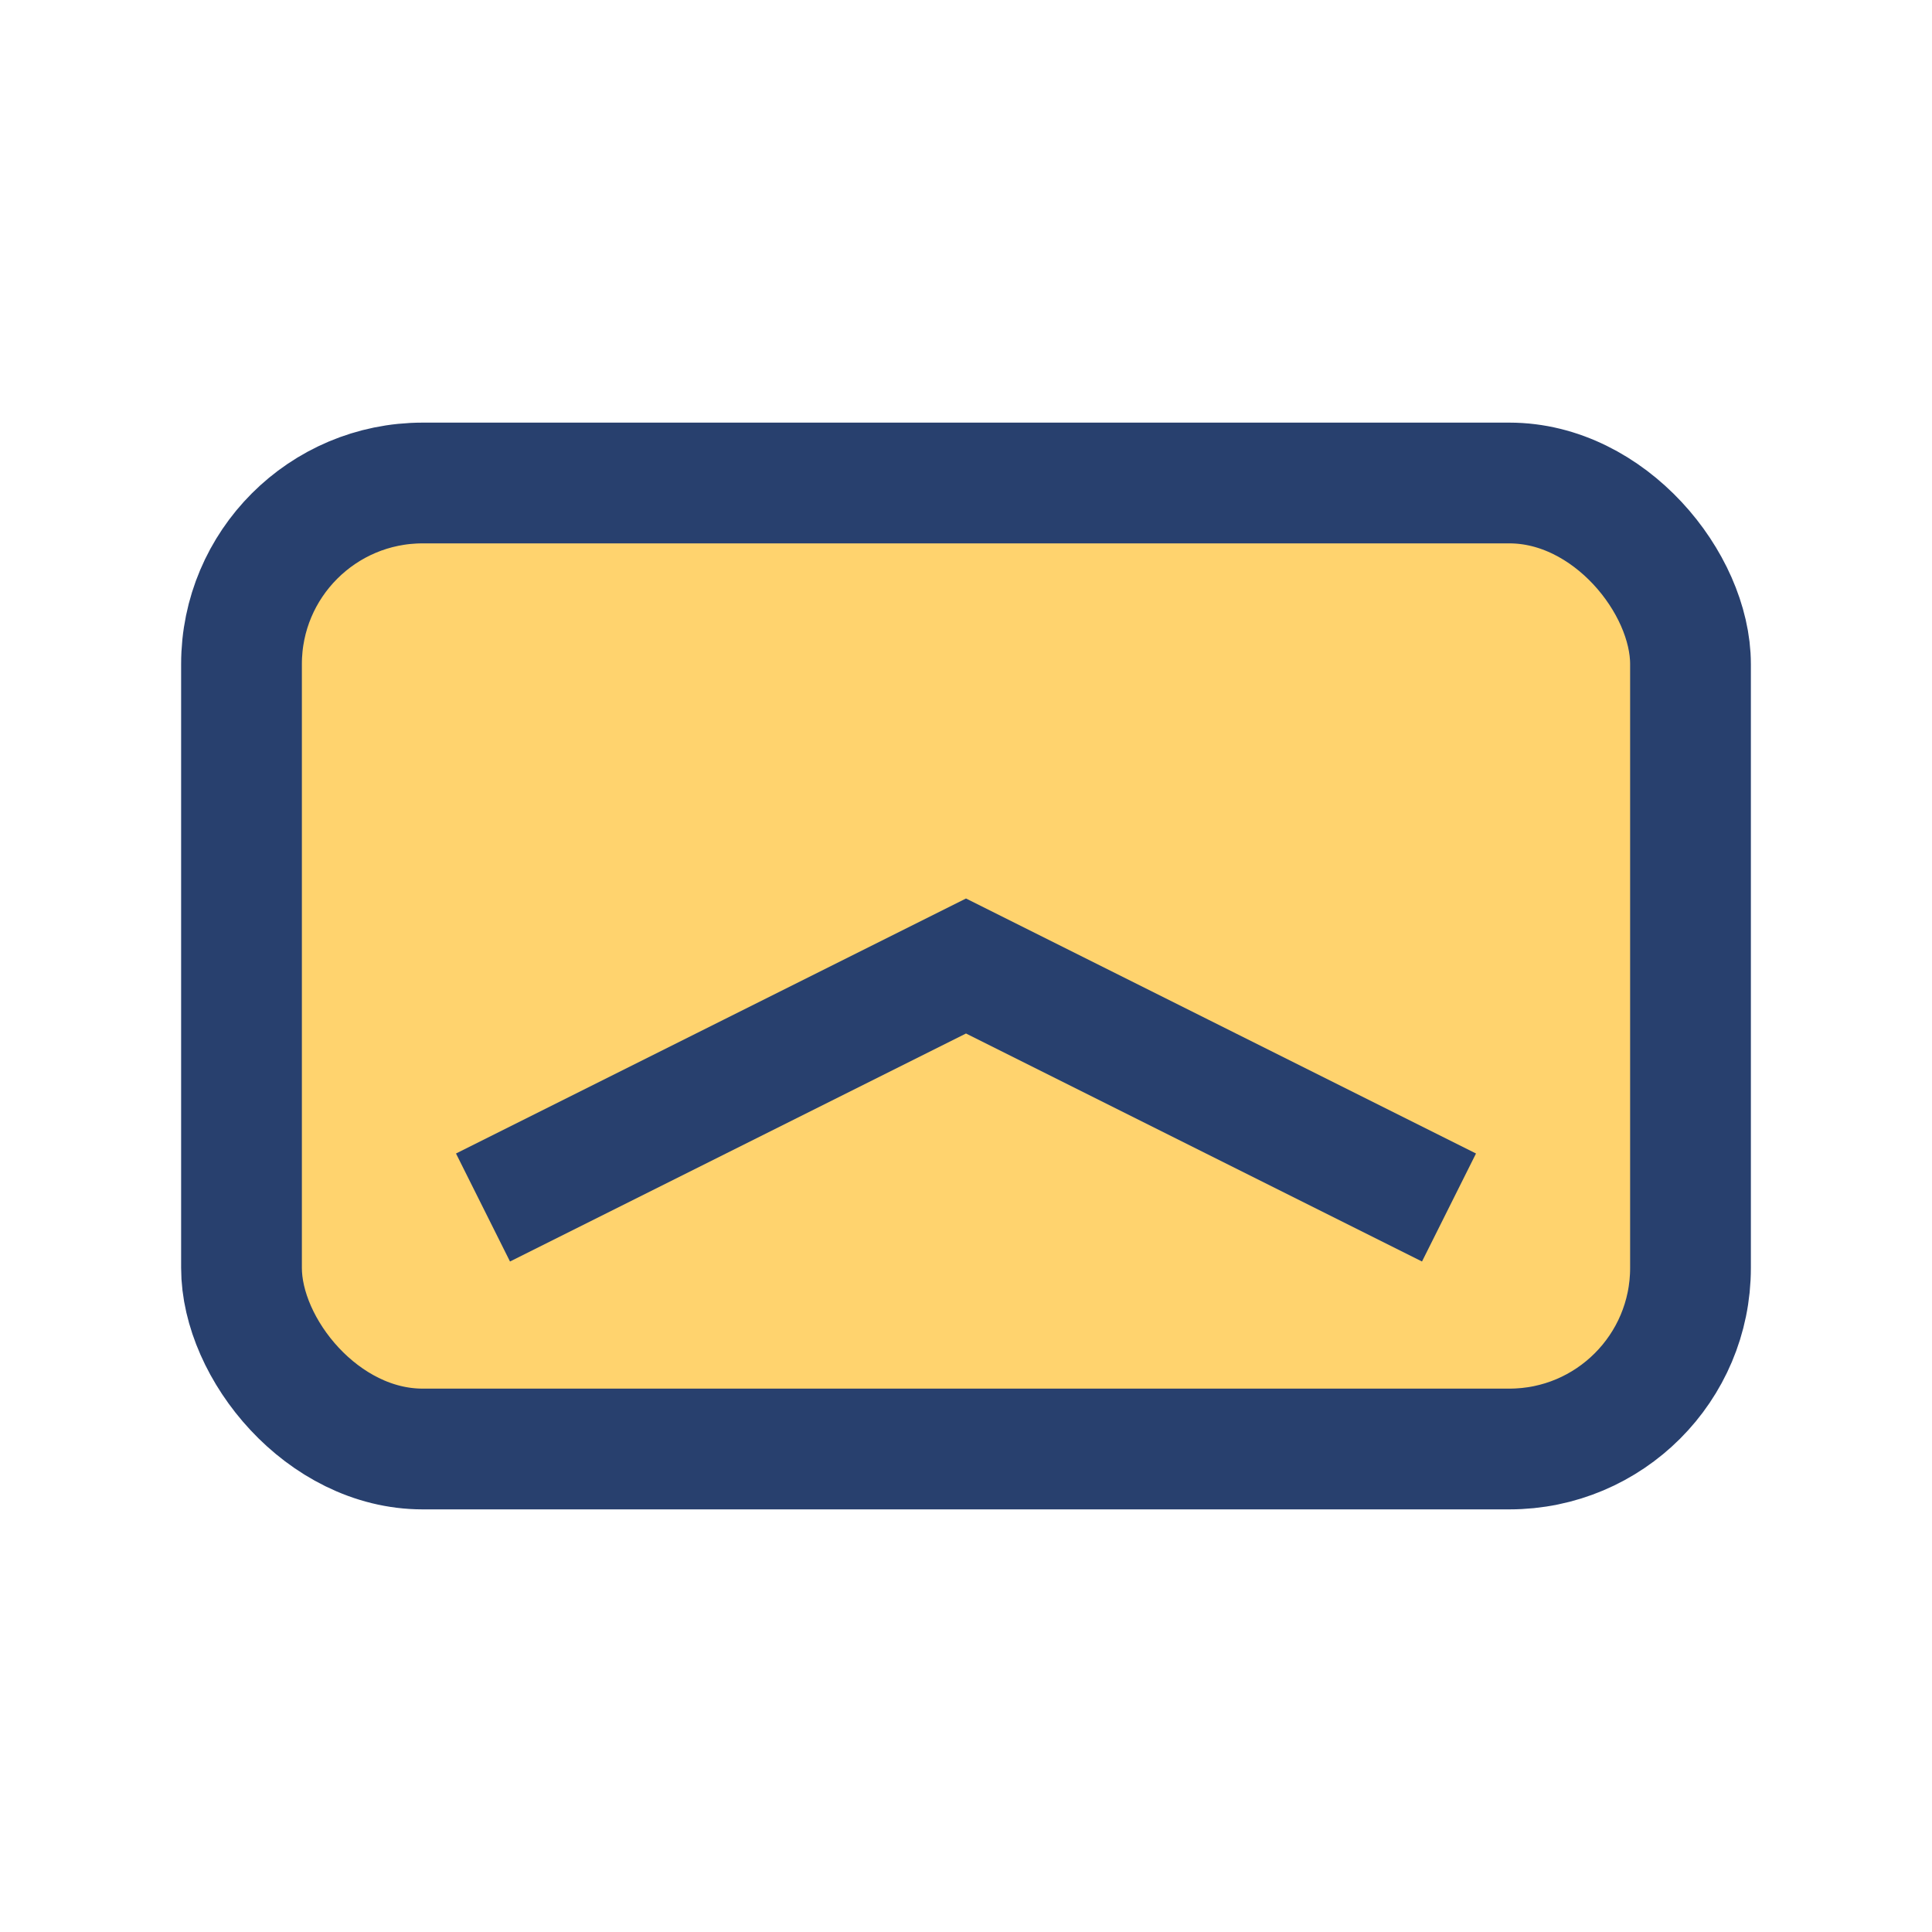
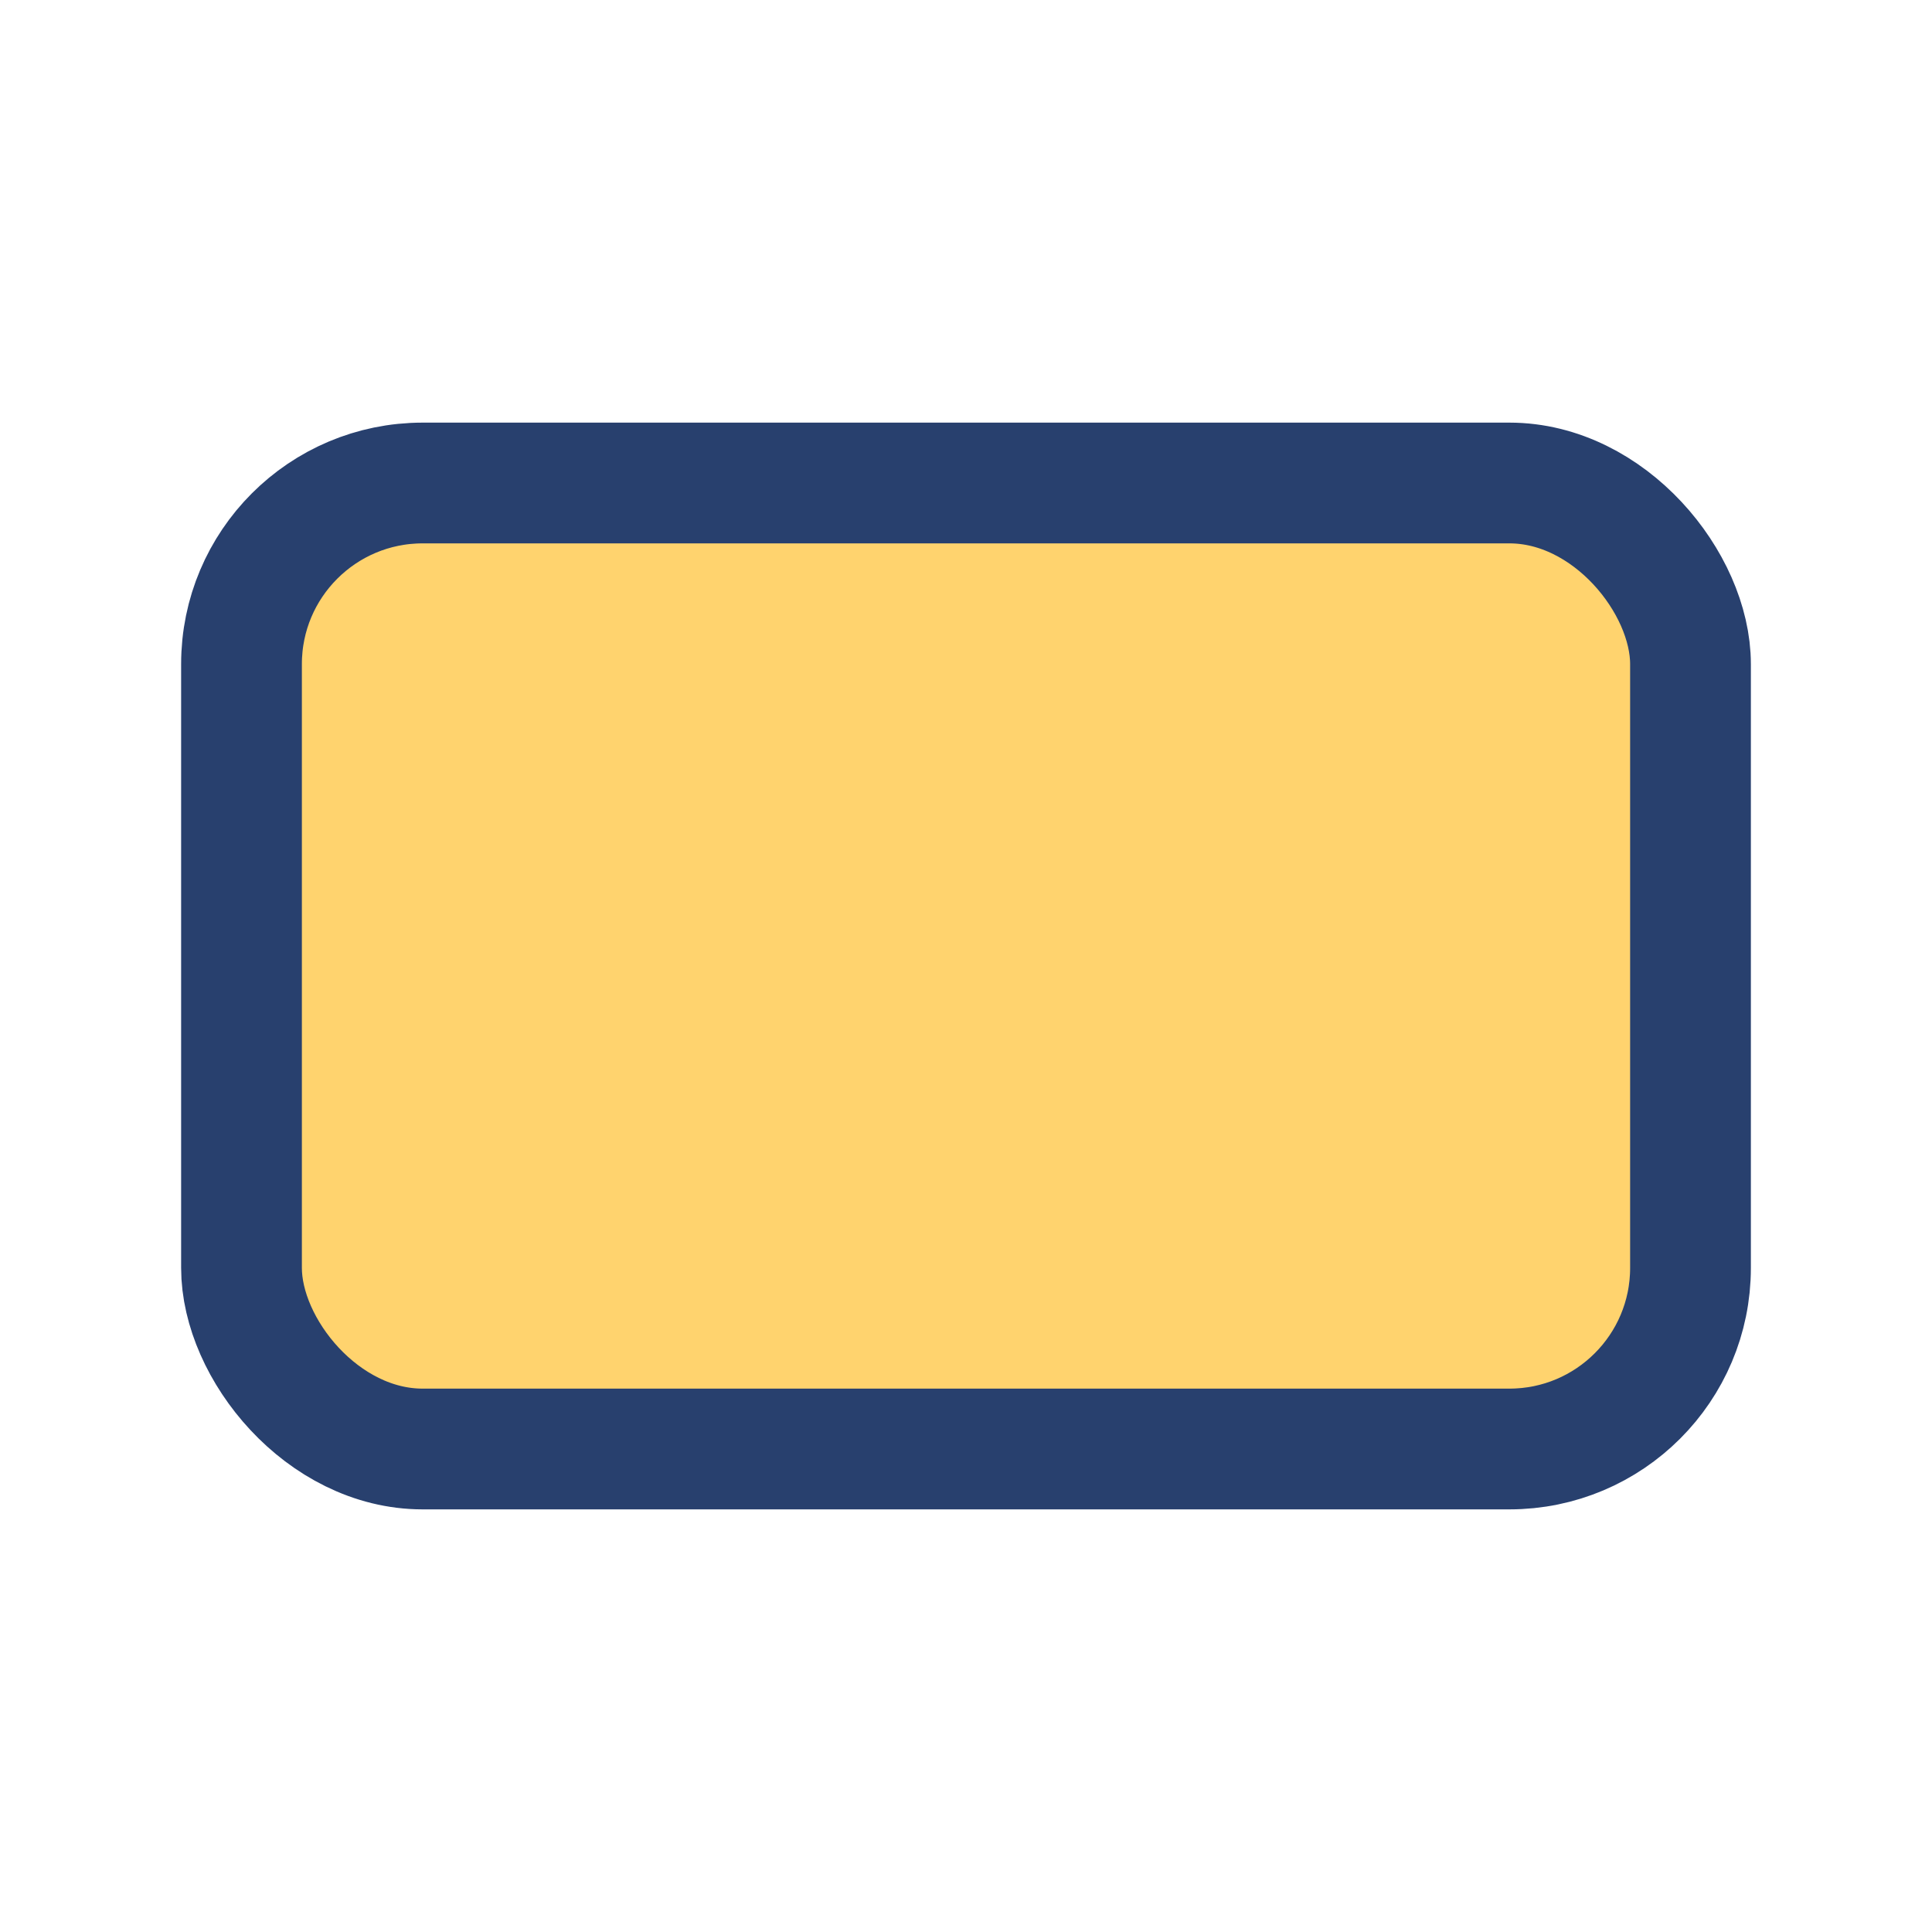
<svg xmlns="http://www.w3.org/2000/svg" width="32" height="32" viewBox="0 0 32 32">
  <rect x="4" y="8" width="24" height="16" rx="3" fill="#FFD36E" stroke="#28406E" stroke-width="2" />
-   <path d="M8 20l8-4 8 4" fill="none" stroke="#28406E" stroke-width="2" />
</svg>